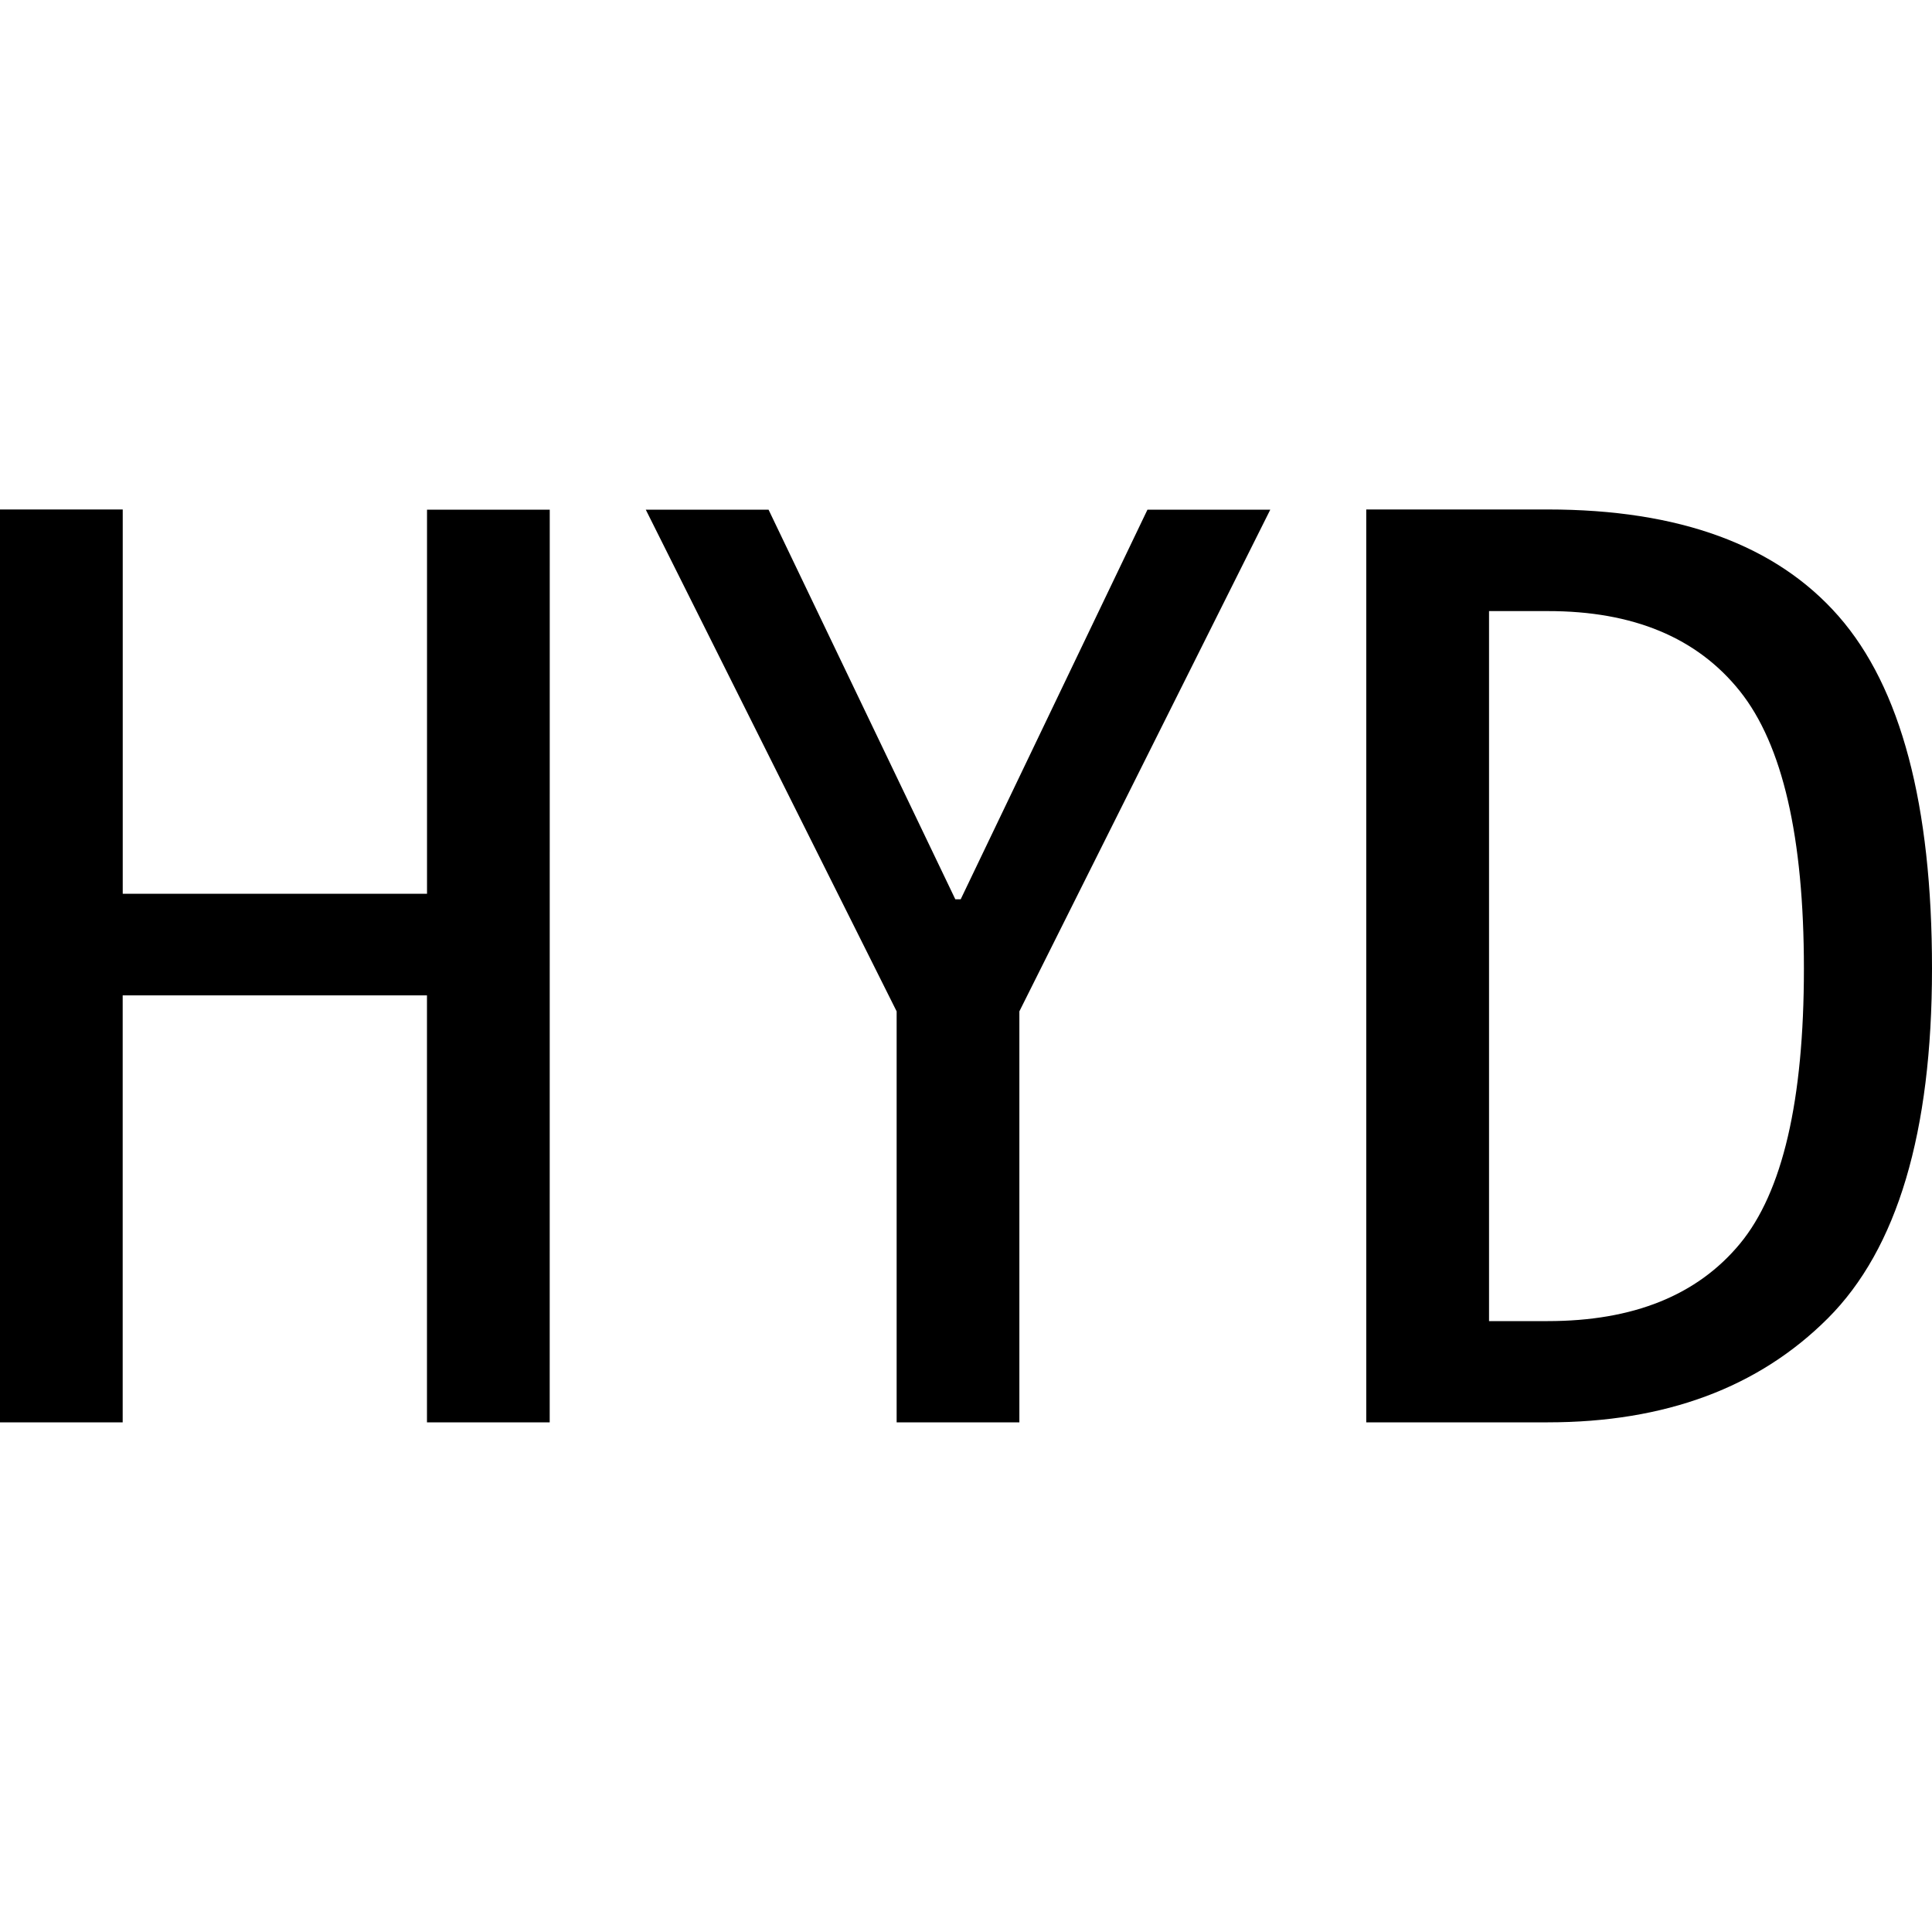
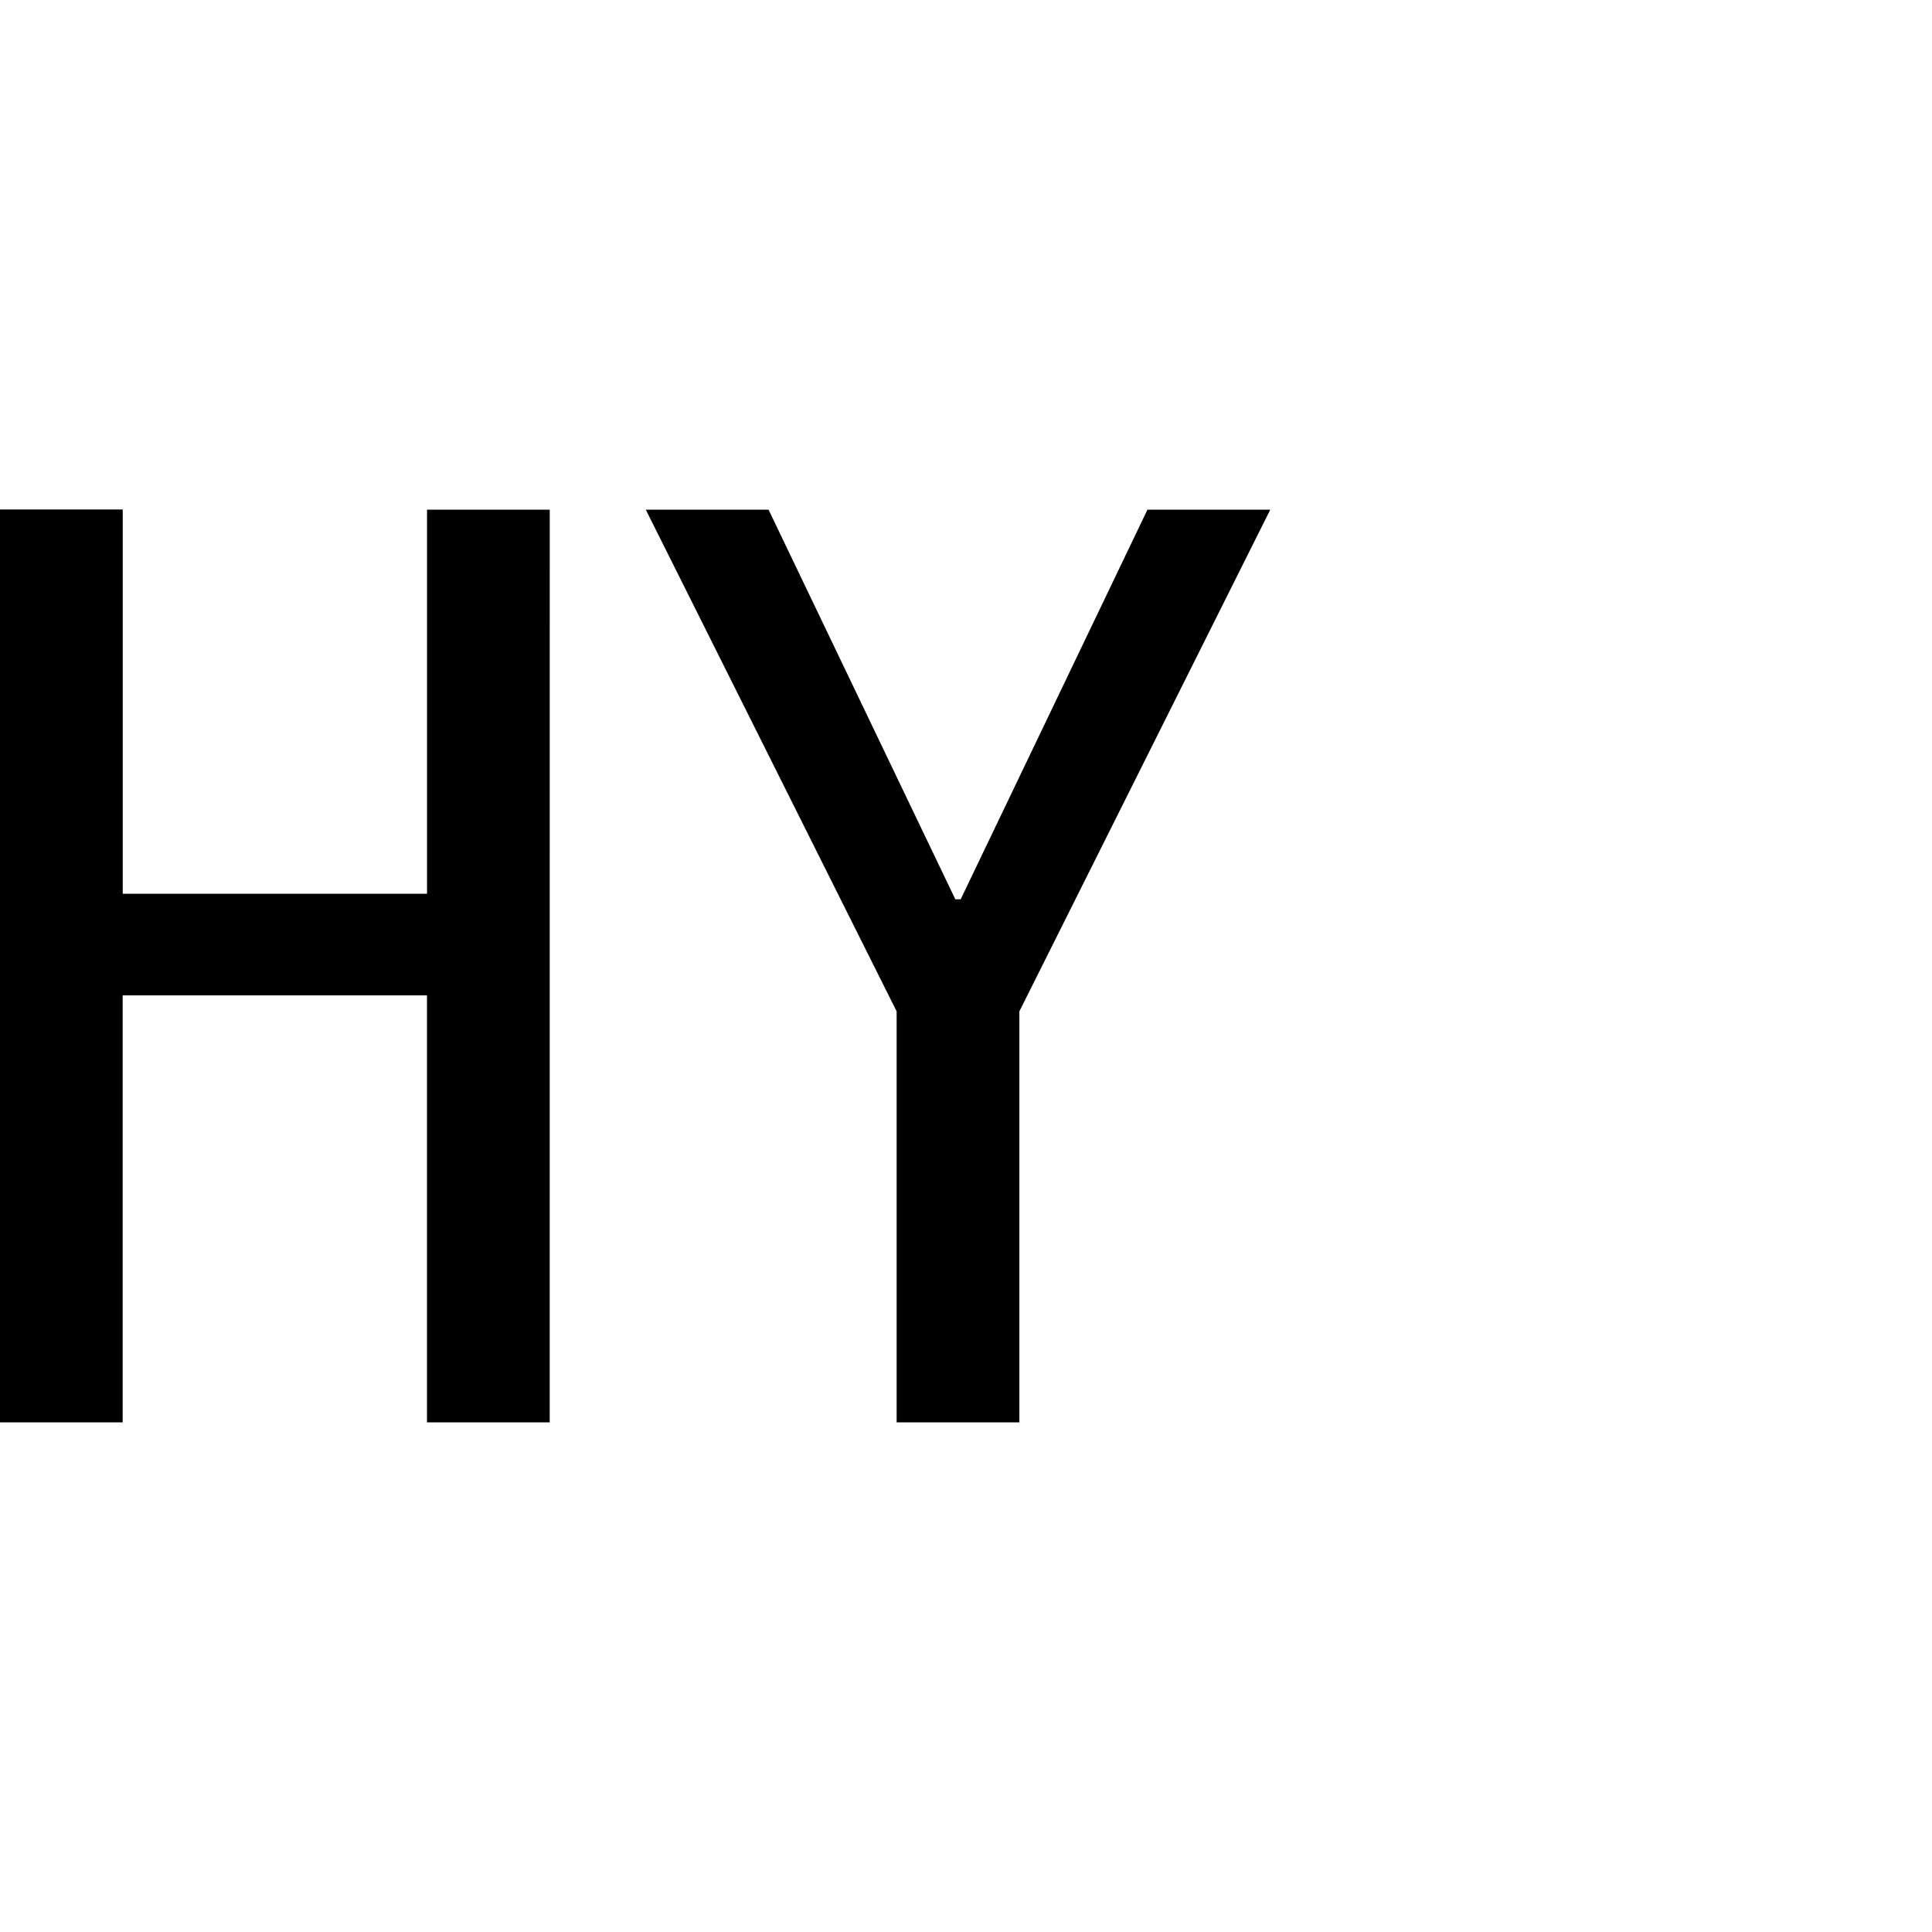
<svg xmlns="http://www.w3.org/2000/svg" id="图层_1" data-name="图层 1" viewBox="0 0 400 400">
  <path d="M113.81,294.48H88.4v-88.4h-63v88.4H0v-189H25.41v79.56h63V105.52h25.41Z" />
  <path d="M263,105.52,211.05,209.39v85.09H185.64V209.39L133.7,105.52h25.42l38.67,80.67h1.11l38.67-80.67Z" />
-   <path d="M400,200.55q0,50.83-21.55,72.38t-58,21.55H282.87v-189h37.57q40.86,0,60.22,22.1T400,200.55Zm-26.52,0q0-40.86-13.26-57.46t-39.78-16.57H308.29v147h12.15q26.52,0,39.78-16T373.48,200.55Z" />
</svg>